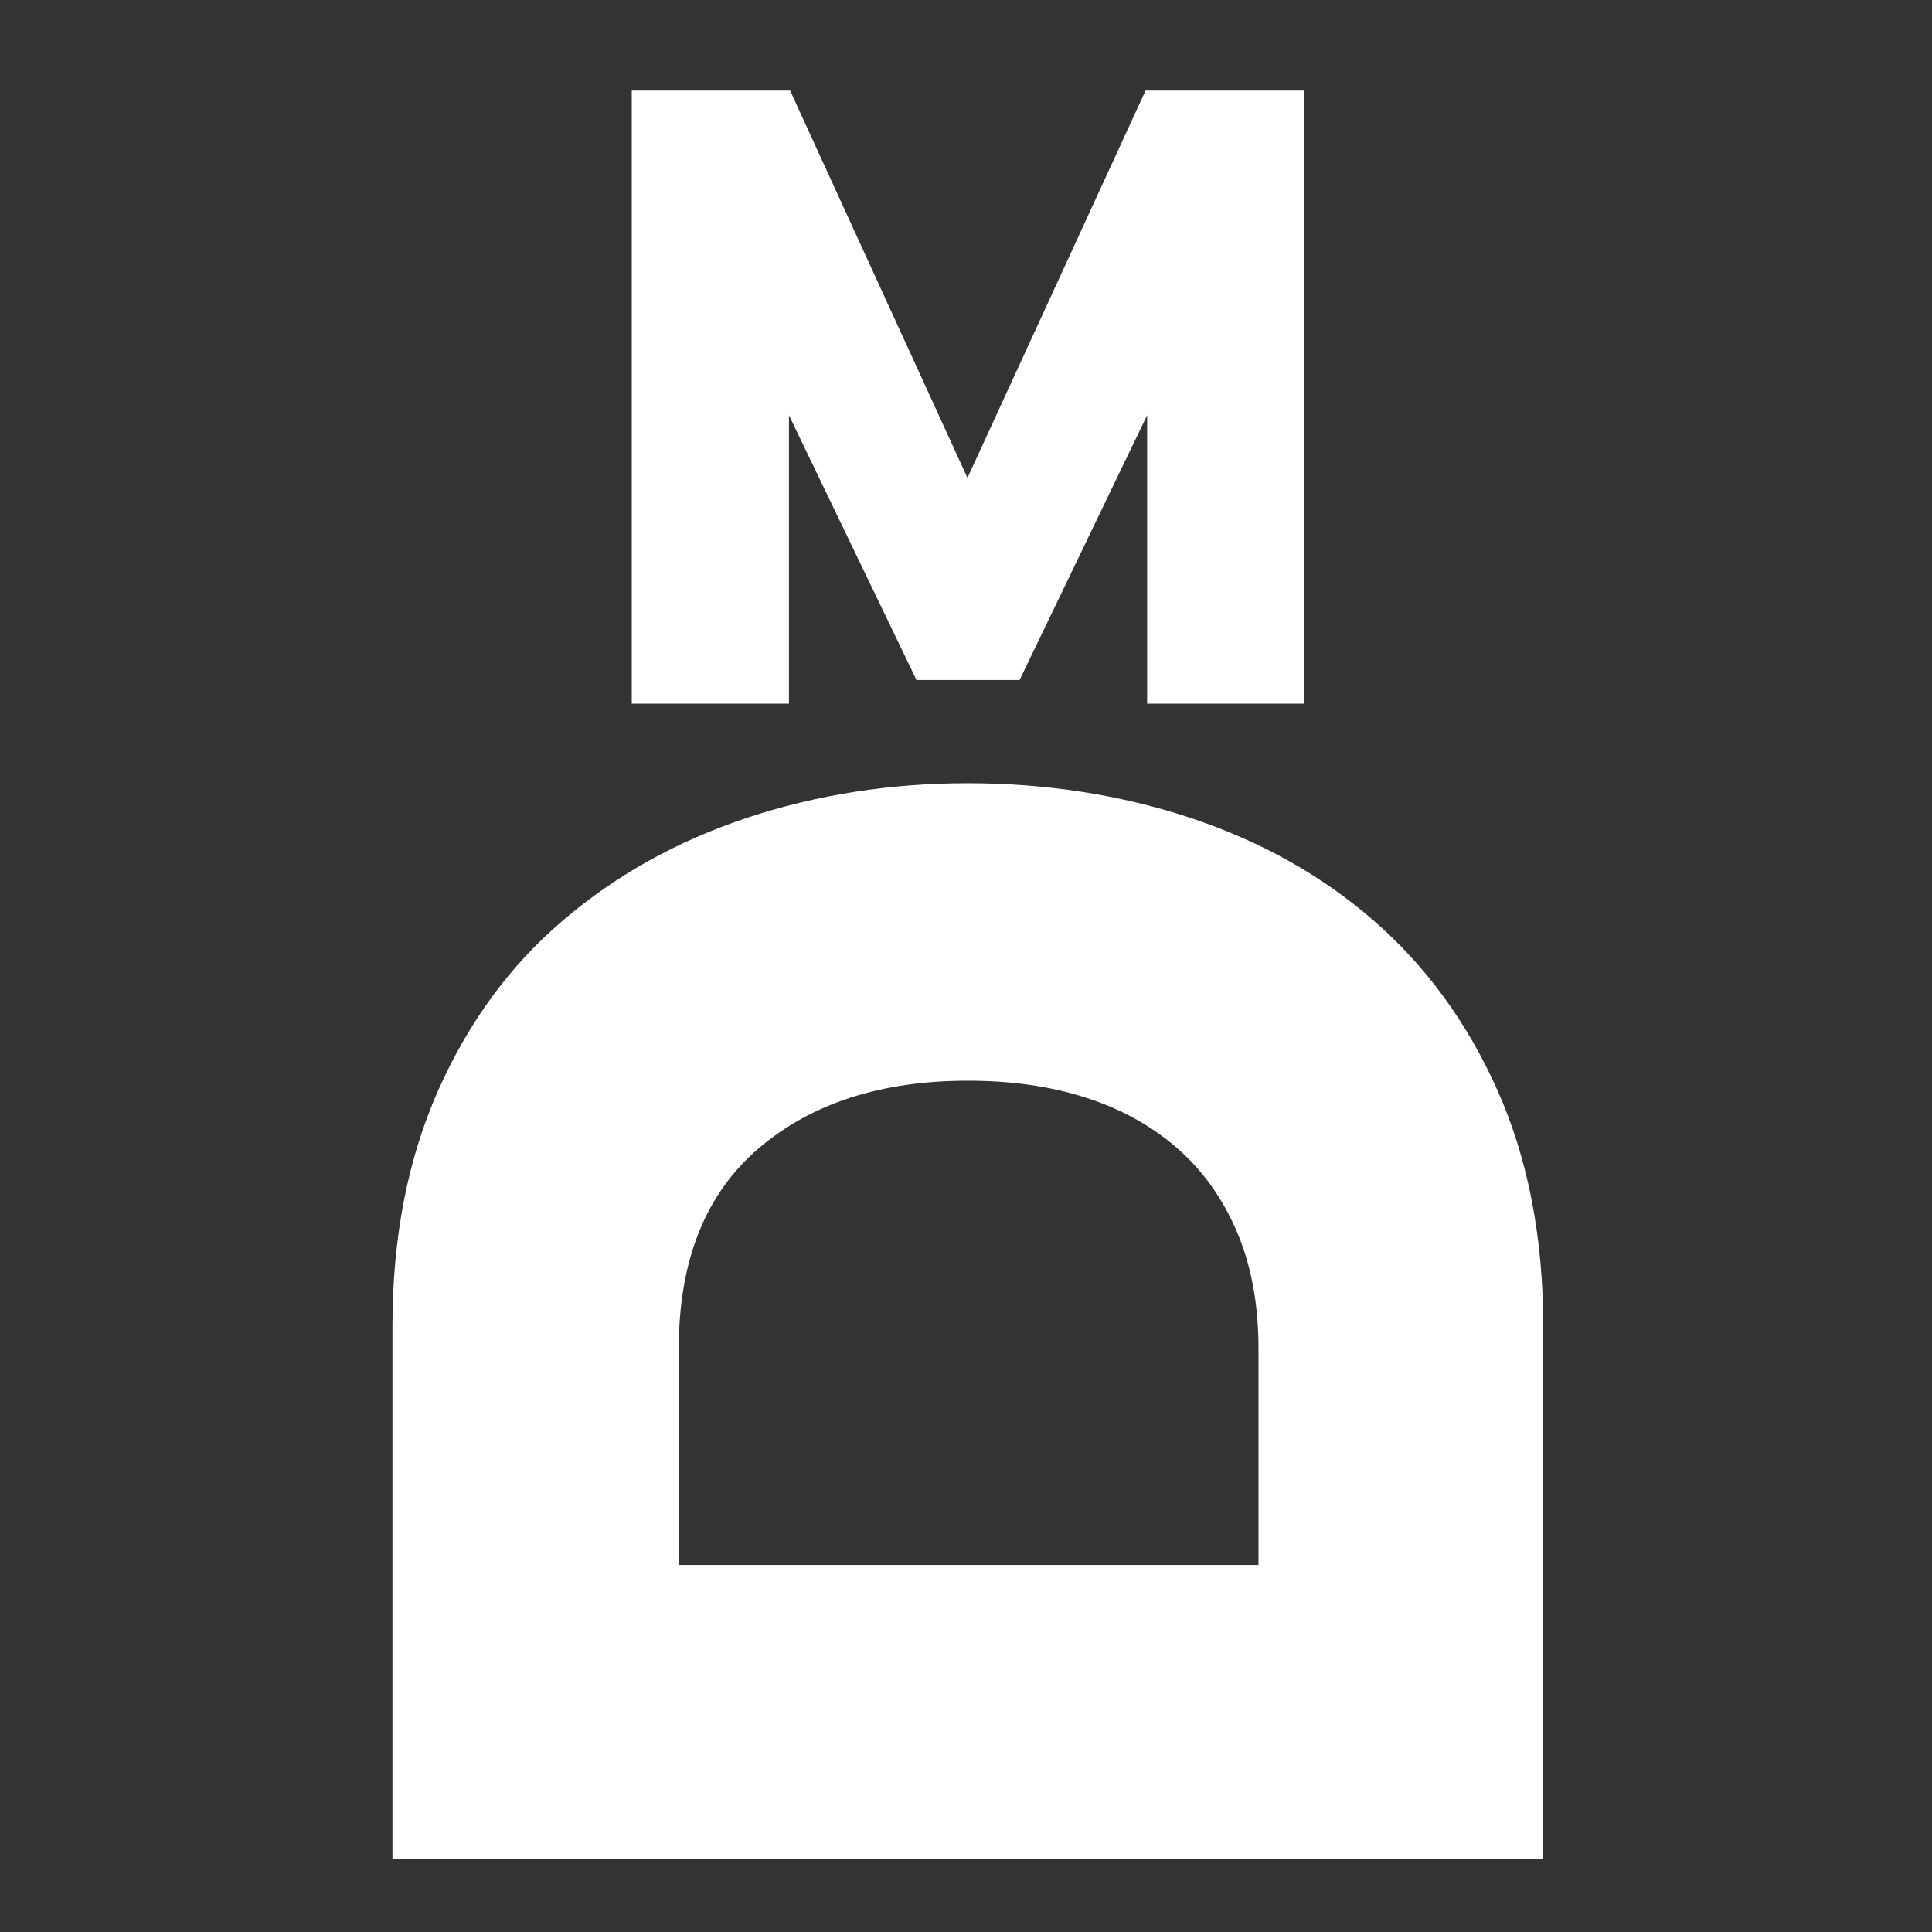
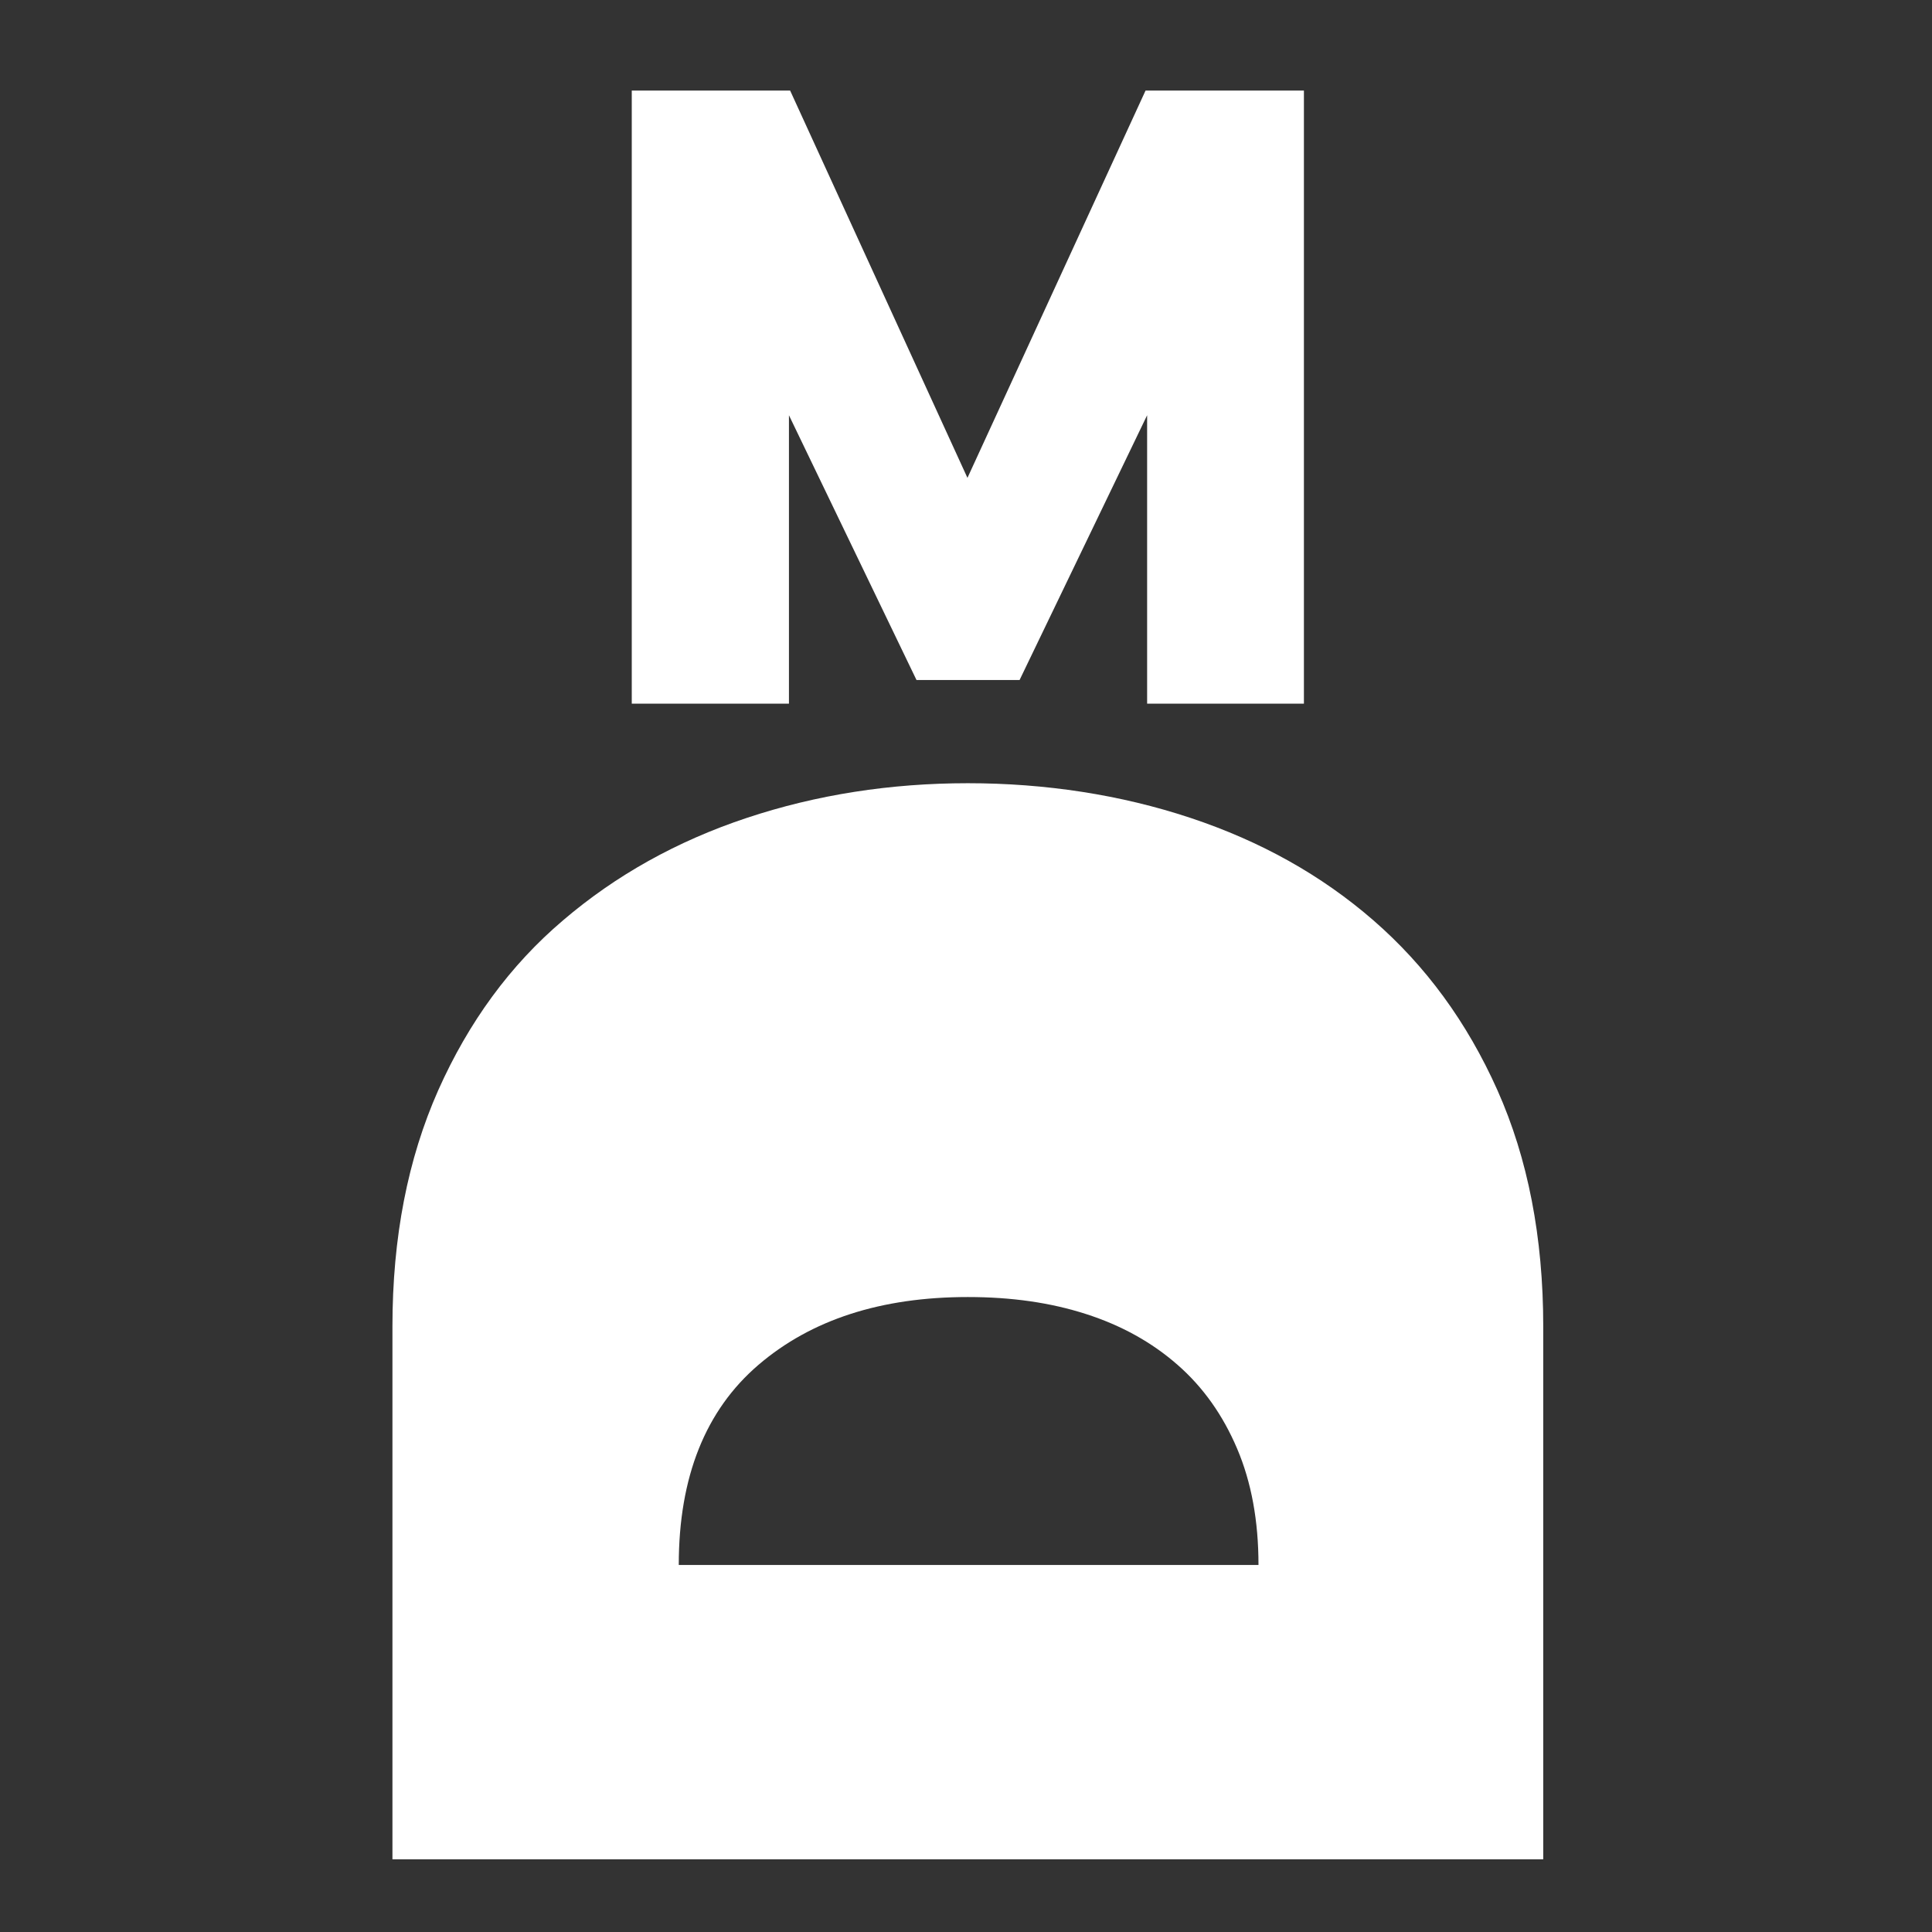
<svg xmlns="http://www.w3.org/2000/svg" width="64" height="64" fill="none">
  <rect width="100%" height="100%" fill="#333333" stroke="none" />
-   <path fill="#fff" d="M13 61.592V43.945c0-2.963.51-5.56 1.518-7.831 1.007-2.258 2.38-4.138 4.133-5.626 1.74-1.488 3.768-2.623 6.084-3.393 2.315-.77 4.762-1.15 7.326-1.15s5.063.38 7.378 1.15c2.316.77 4.33 1.892 6.057 3.393 1.727 1.501 3.1 3.368 4.108 5.626 1.007 2.258 1.518 4.868 1.518 7.831v17.647H13Zm9.485-9.75h19.204v-7.166c0-1.462-.235-2.741-.706-3.85-.471-1.11-1.125-2.037-1.975-2.78-.85-.745-1.858-1.306-3.036-1.684-1.177-.379-2.472-.562-3.911-.562-2.865 0-5.18.744-6.934 2.245-1.753 1.501-2.642 3.707-2.642 6.63v7.167ZM20.928 23.31V3h5.246l5.874 12.83L37.948 3h5.246v20.31H38v-9.555l-4.225 8.771H30.36l-4.225-8.77v9.553h-5.207Z" />
+   <path fill="#fff" d="M13 61.592V43.945c0-2.963.51-5.56 1.518-7.831 1.007-2.258 2.38-4.138 4.133-5.626 1.74-1.488 3.768-2.623 6.084-3.393 2.315-.77 4.762-1.15 7.326-1.15s5.063.38 7.378 1.15c2.316.77 4.33 1.892 6.057 3.393 1.727 1.501 3.1 3.368 4.108 5.626 1.007 2.258 1.518 4.868 1.518 7.831v17.647H13Zm9.485-9.75h19.204c0-1.462-.235-2.741-.706-3.85-.471-1.11-1.125-2.037-1.975-2.78-.85-.745-1.858-1.306-3.036-1.684-1.177-.379-2.472-.562-3.911-.562-2.865 0-5.18.744-6.934 2.245-1.753 1.501-2.642 3.707-2.642 6.63v7.167ZM20.928 23.31V3h5.246l5.874 12.83L37.948 3h5.246v20.31H38v-9.555l-4.225 8.771H30.36l-4.225-8.77v9.553h-5.207Z" />
</svg>